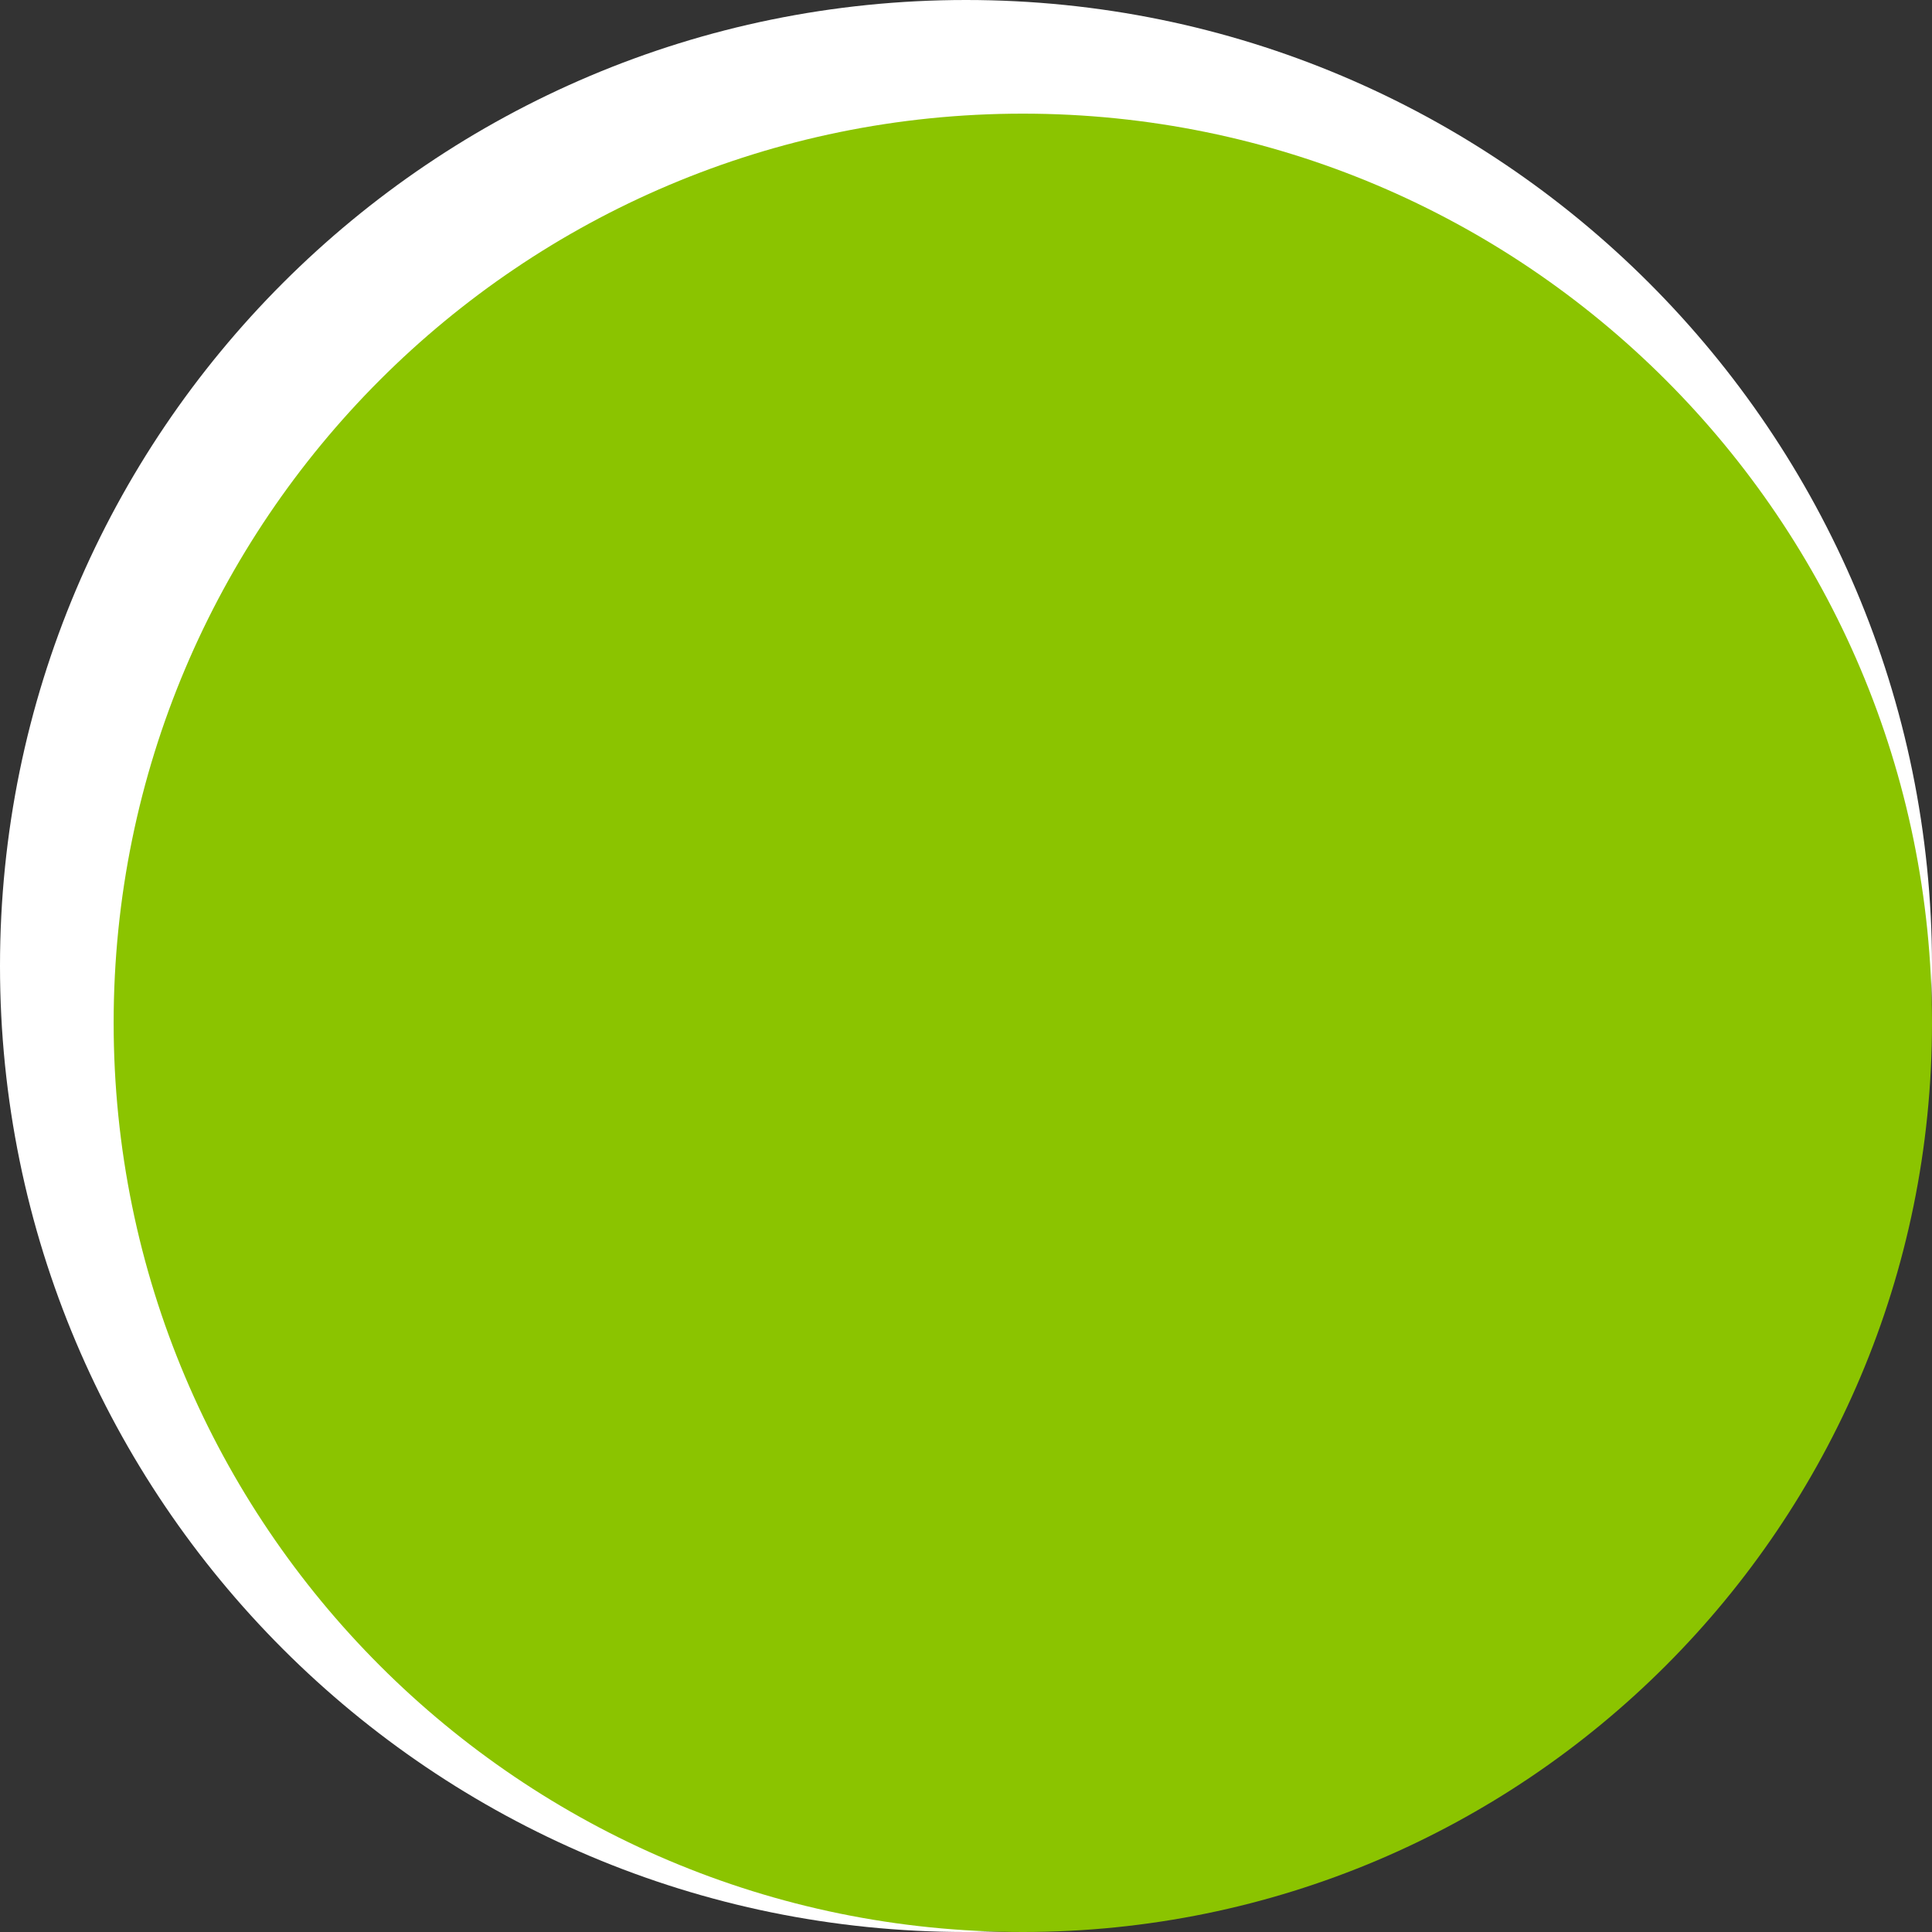
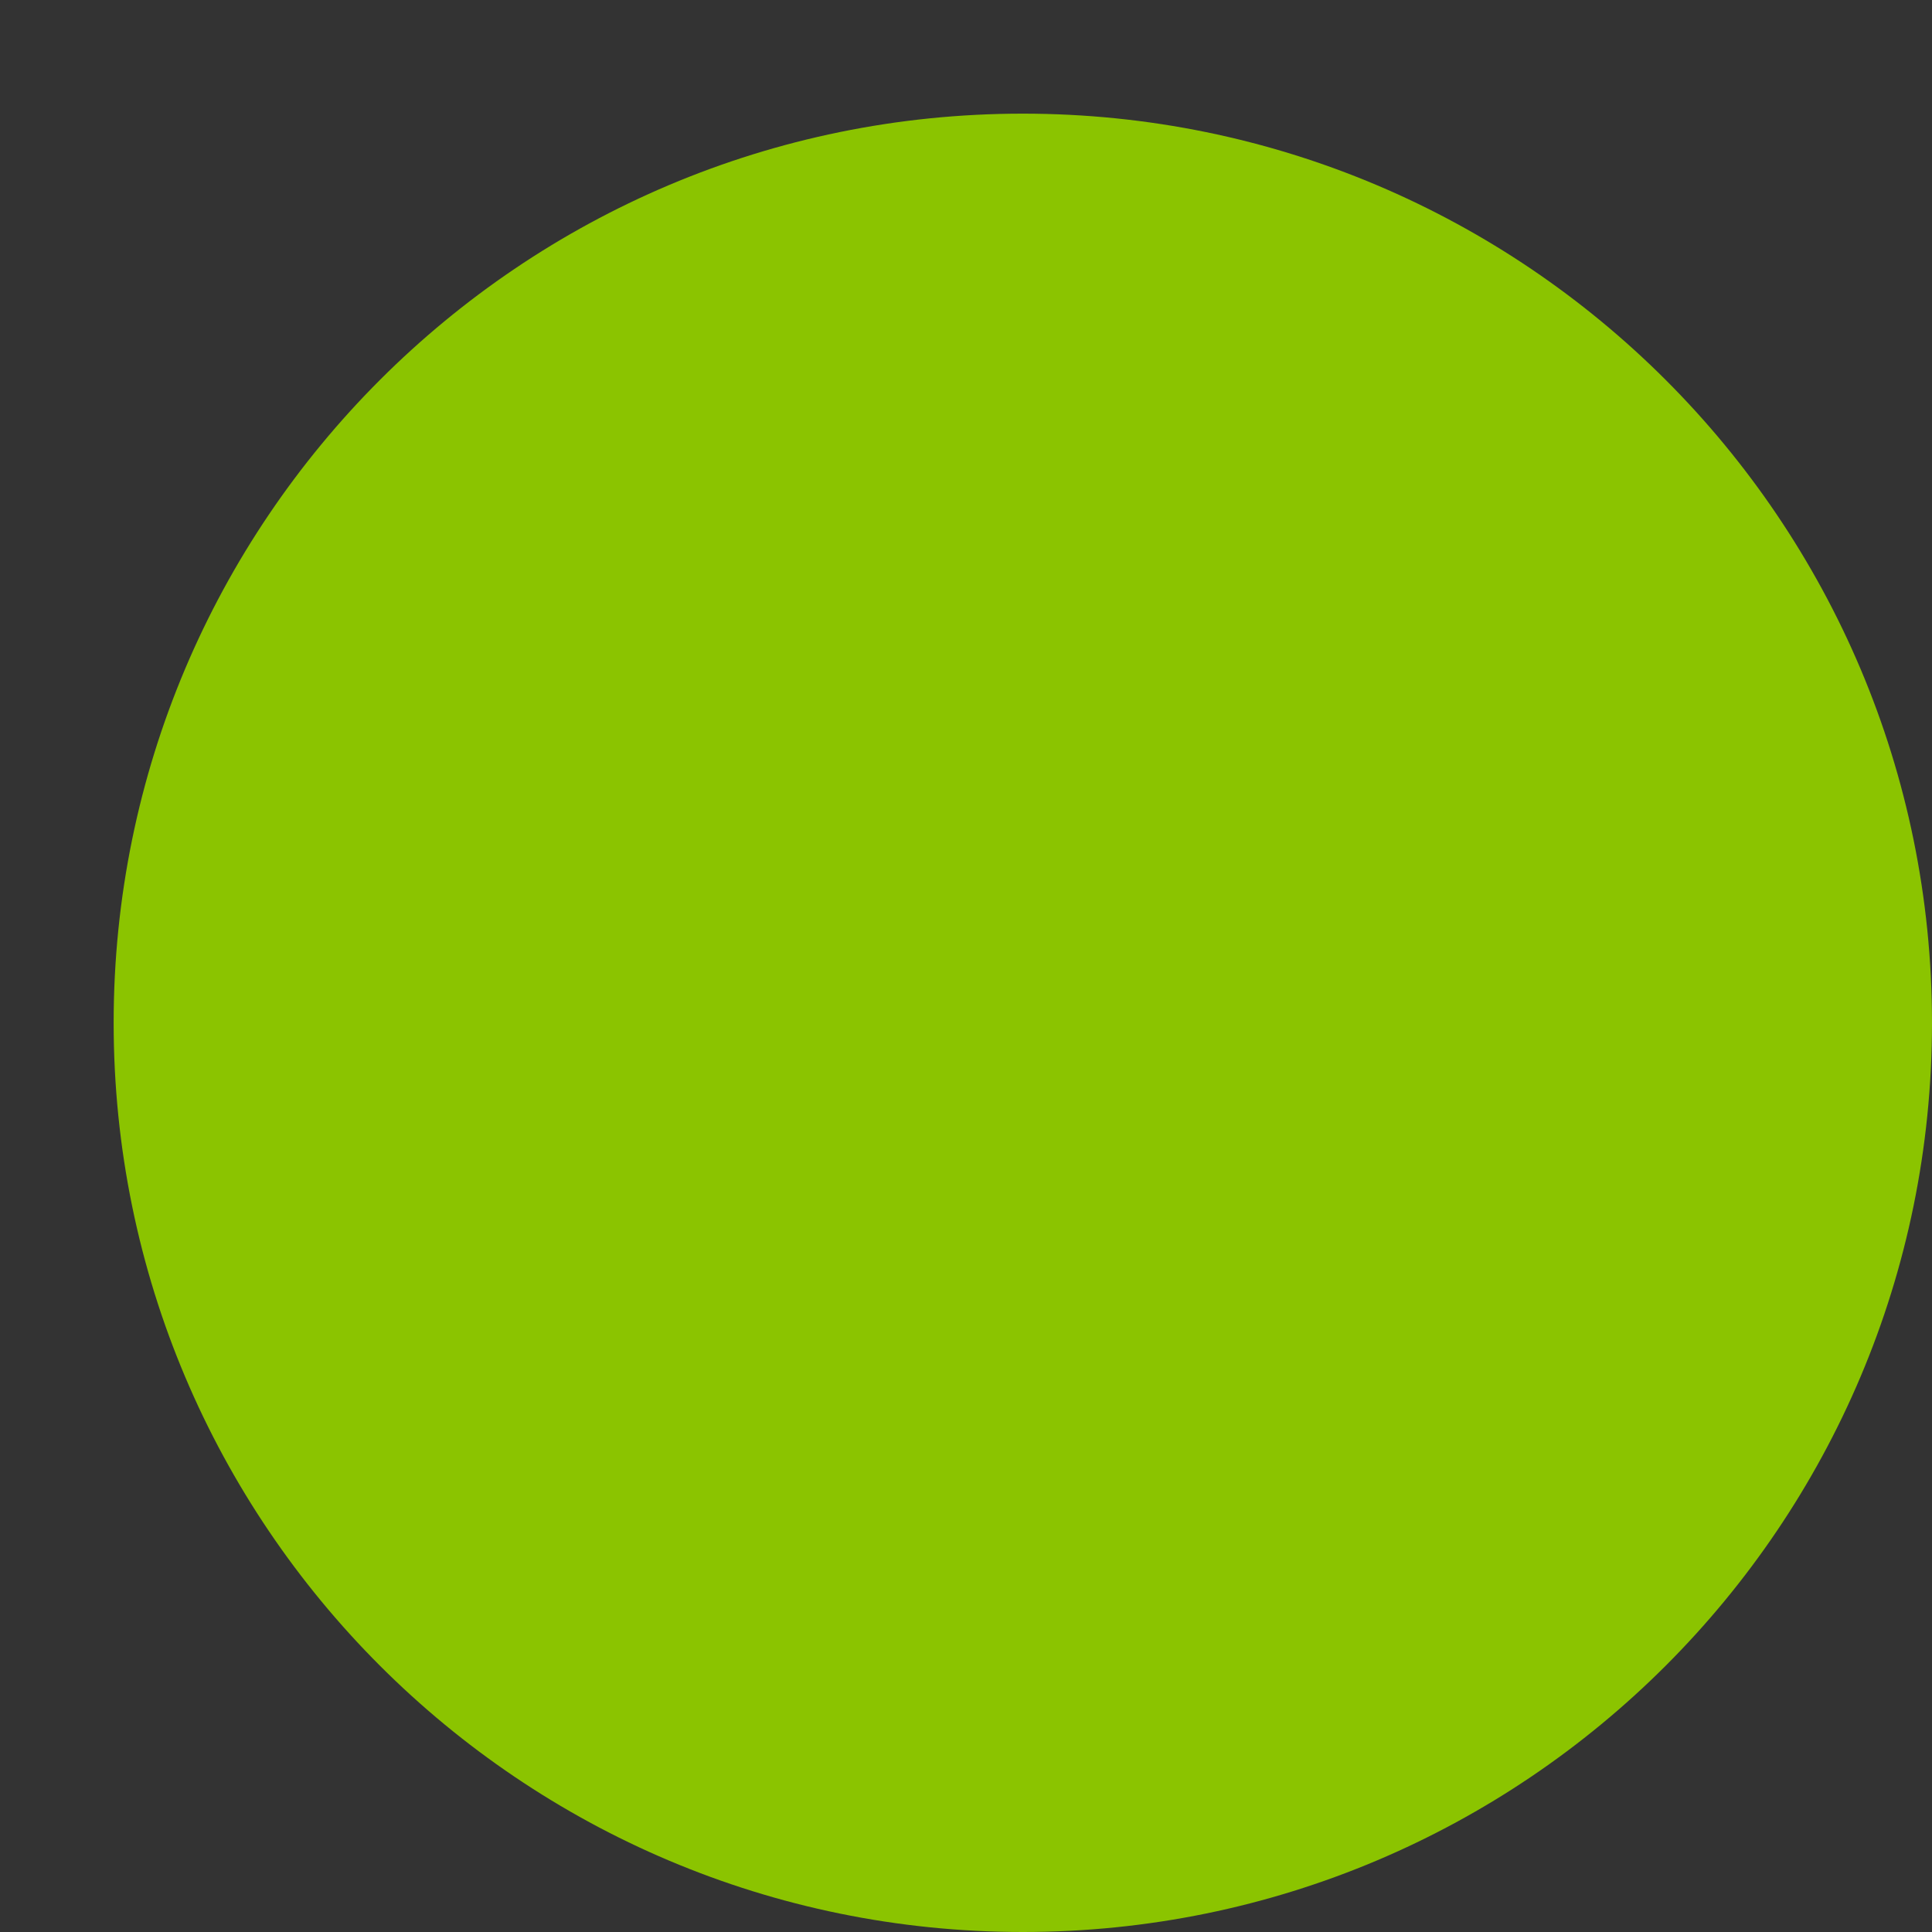
<svg xmlns="http://www.w3.org/2000/svg" id="Ebene_1" width="170" height="170" viewBox="0 0 170 170">
  <rect x="0" y="0" width="170" height="170" fill="#333333" stroke="none" />
-   <path d="m85.0 0C38.056 0-0,38.056-0,85s38.056,85,85,85c46.944,0,85-38.056,85-85S131.944 0,85.0 0Z" fill="#fff" />
  <path d="m90,10C45.817,10,10,45.817,10,90s35.817,80,80,80c44.183,0,80-35.817,80-80S134.183,10,90,10Z" fill="#8bc400" />
</svg>